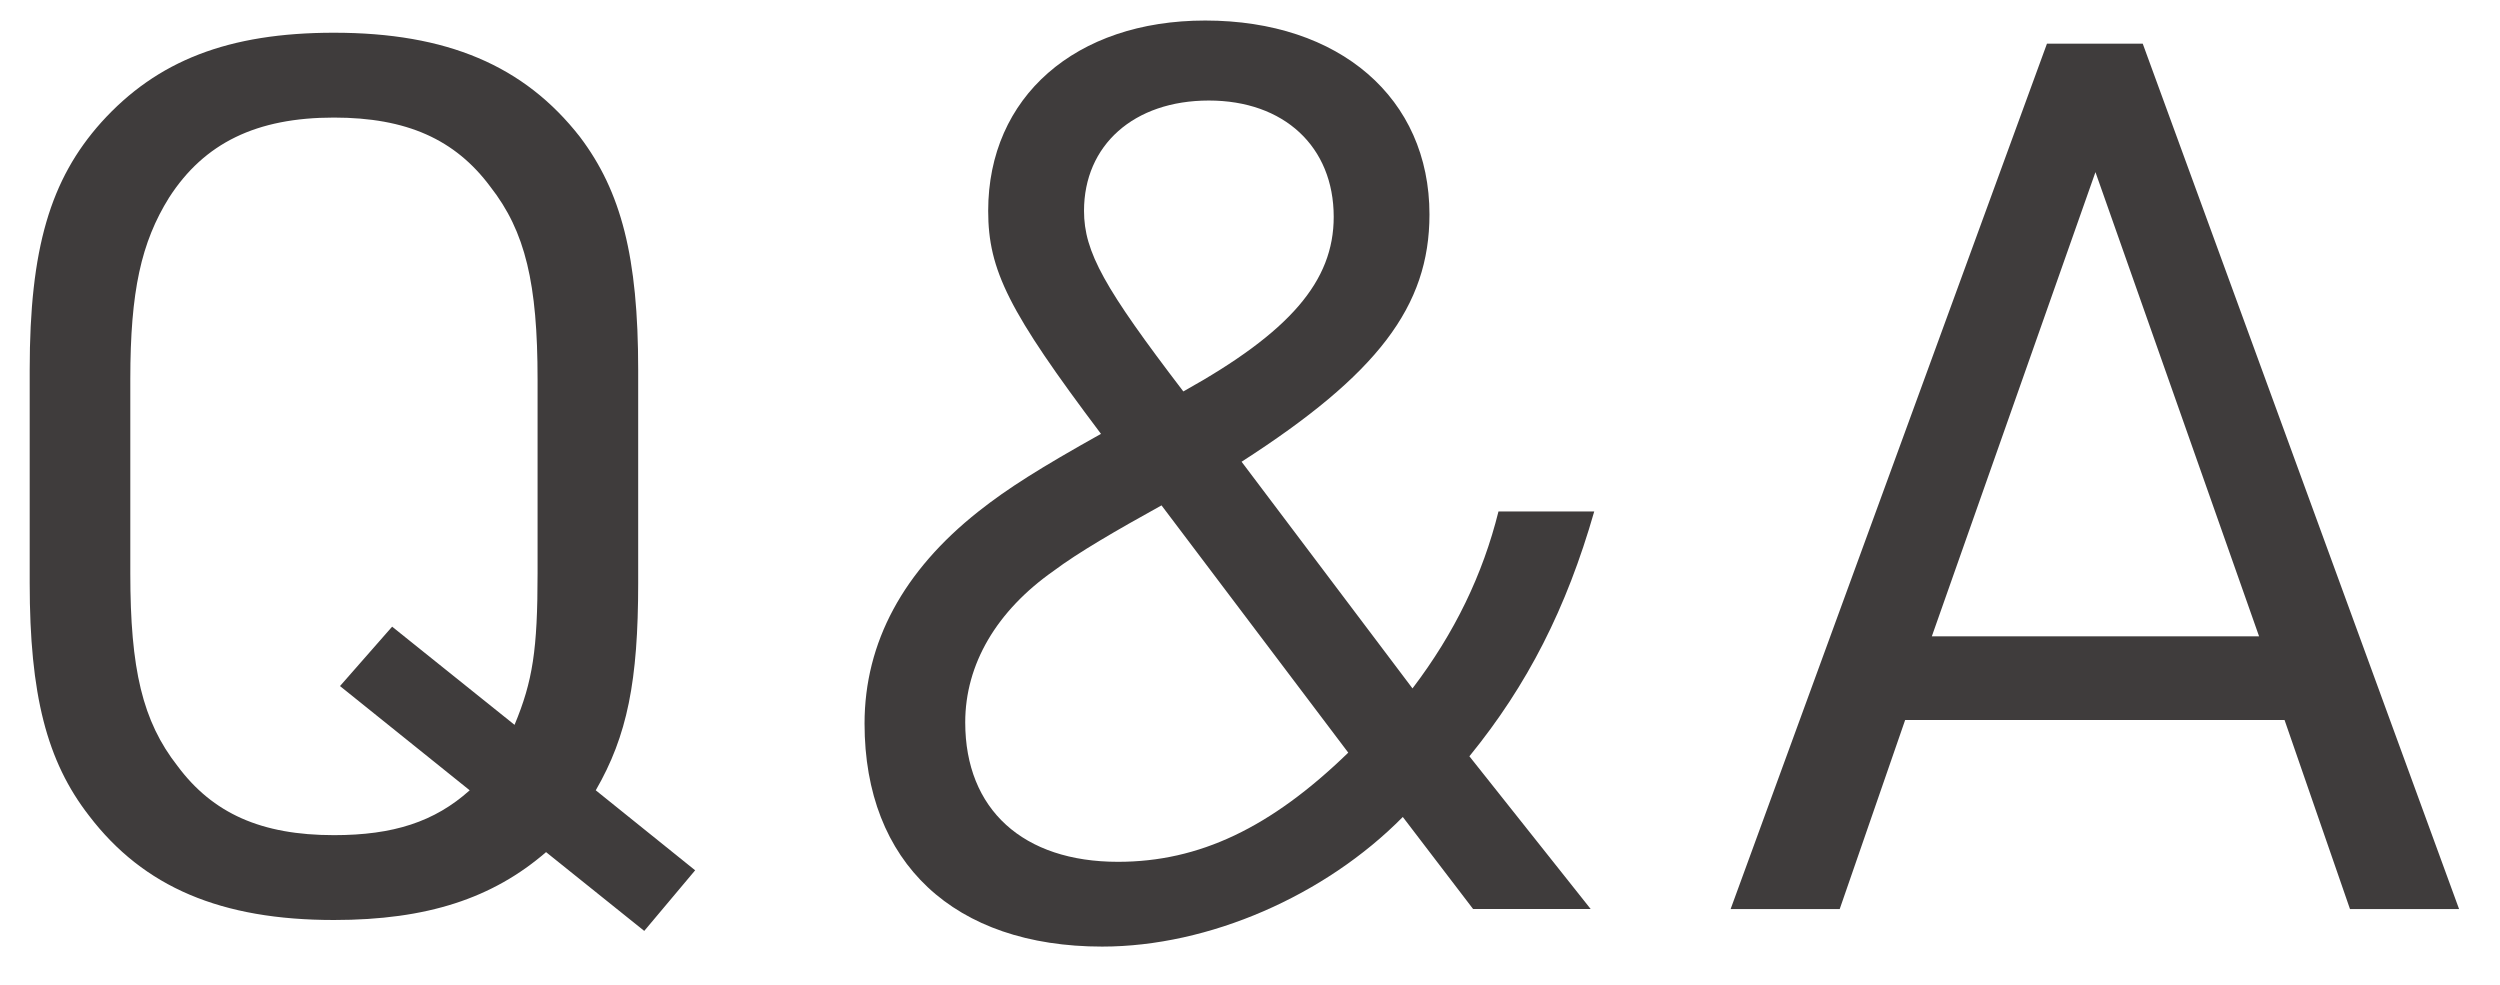
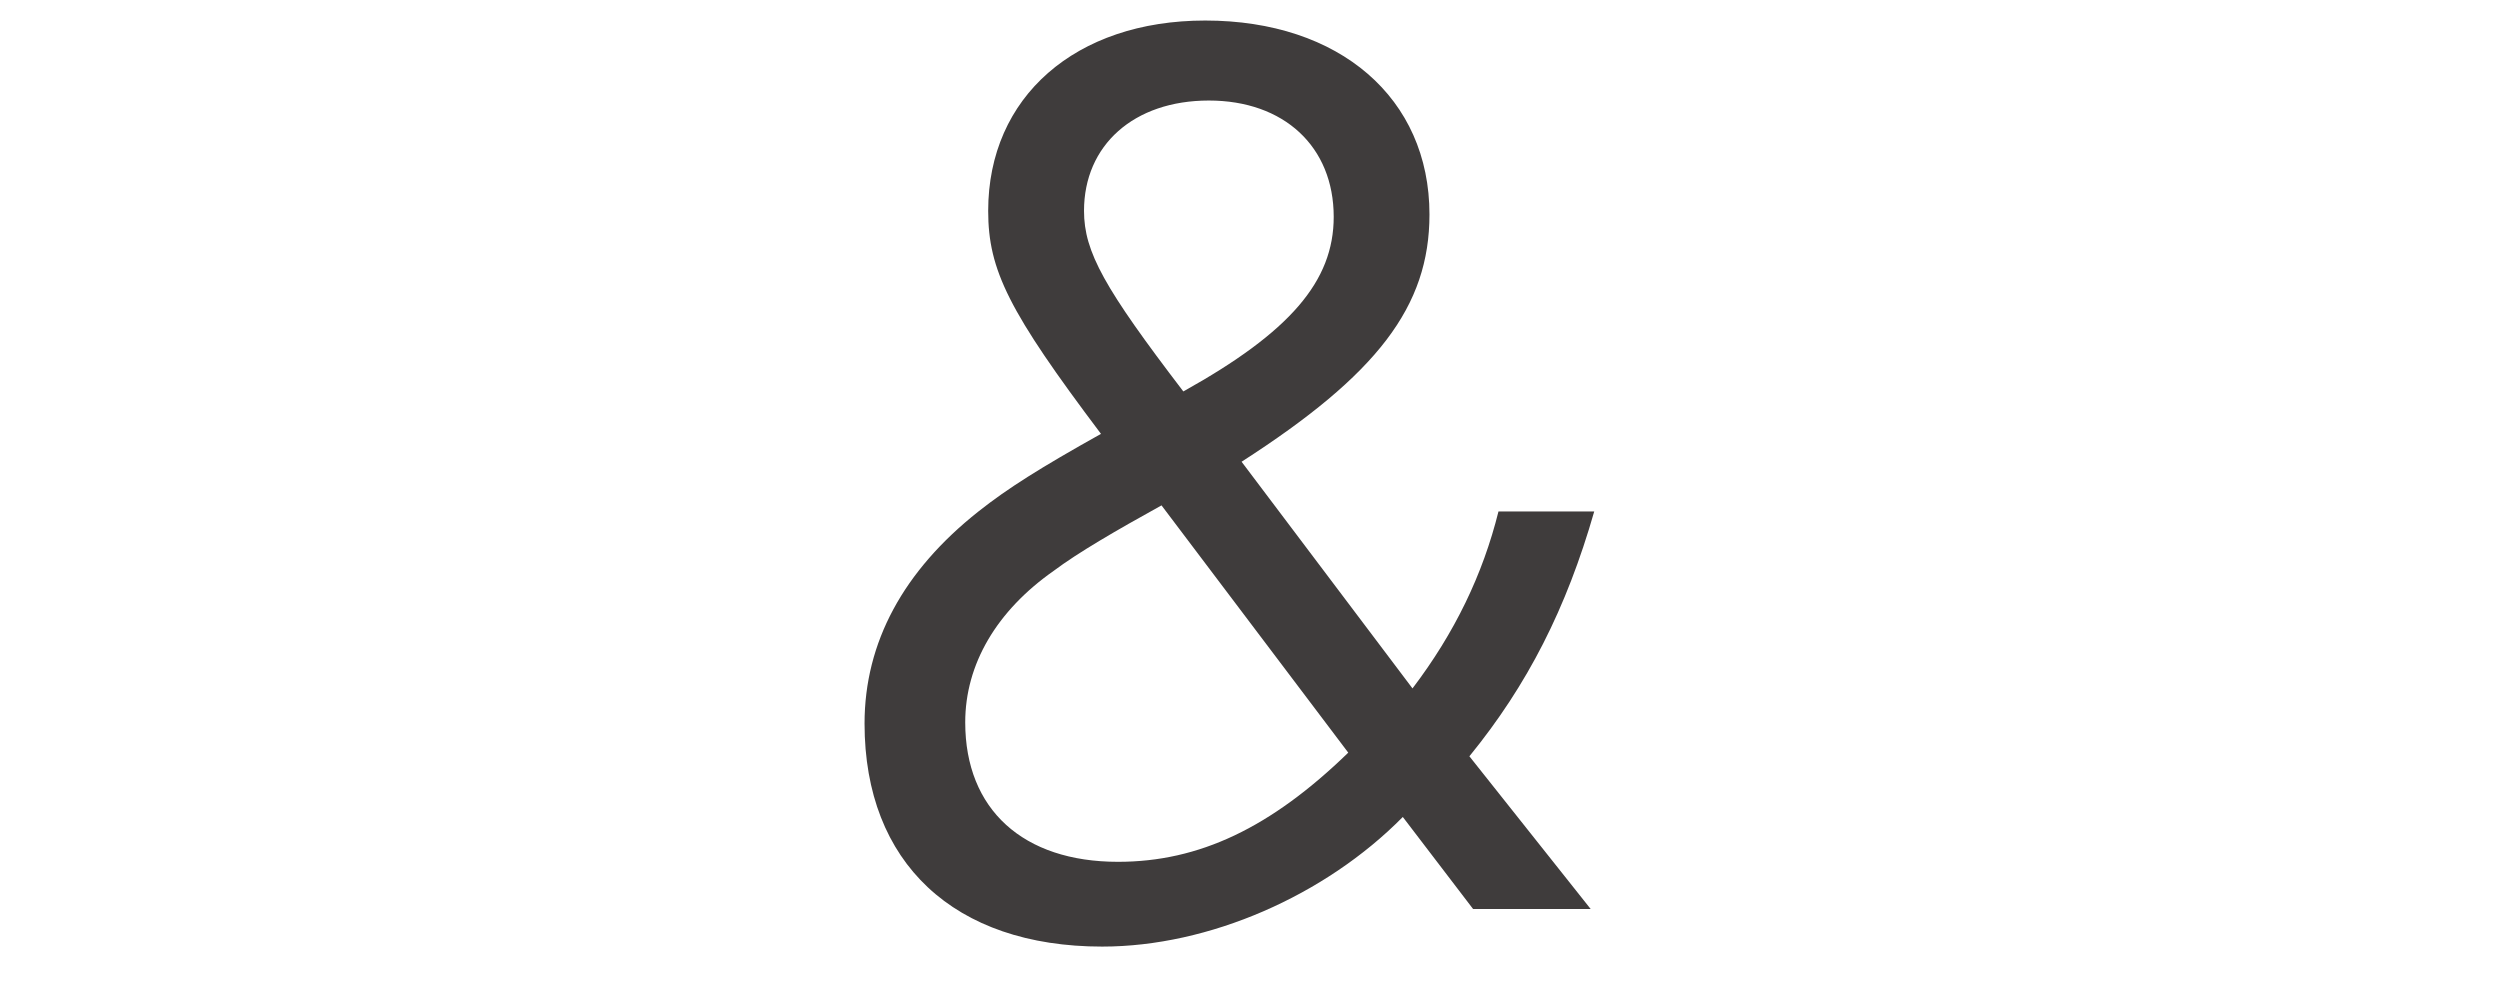
<svg xmlns="http://www.w3.org/2000/svg" width="33" height="13" viewBox="0 0 33 13" fill="none">
-   <path d="M30.156 9.504H25.148L24.284 12H22.844L27.02 0.576H28.284L32.46 12H31.02L30.156 9.504ZM29.82 8.4L27.66 2.272L25.5 8.4H29.82Z" fill="#3F3C3C" />
  <path d="M19.445 11.999L18.517 10.784C17.492 11.823 15.957 12.495 14.549 12.495C12.597 12.495 11.412 11.392 11.412 9.551C11.412 8.479 11.925 7.535 12.916 6.751C13.3 6.447 13.732 6.175 14.533 5.727C13.316 4.111 13.044 3.567 13.044 2.783C13.044 1.279 14.197 0.271 15.909 0.271C17.684 0.271 18.869 1.295 18.869 2.831C18.869 4.047 18.18 4.943 16.389 6.095L18.645 9.087C19.204 8.351 19.573 7.583 19.78 6.751H21.044C20.677 8.031 20.165 9.039 19.396 9.983L20.997 11.999H19.445ZM15.62 5.167C17.029 4.383 17.605 3.711 17.605 2.863C17.605 1.935 16.948 1.327 15.957 1.327C14.964 1.327 14.309 1.919 14.309 2.783C14.309 3.327 14.581 3.807 15.62 5.167ZM17.797 9.935L15.332 6.671C14.725 7.007 14.229 7.295 13.909 7.535C13.156 8.063 12.741 8.767 12.741 9.535C12.741 10.688 13.508 11.376 14.757 11.376C15.829 11.376 16.773 10.928 17.797 9.935Z" fill="#3F3C3C" />
-   <path d="M8.504 12.288L7.208 11.248C6.504 11.856 5.64 12.144 4.408 12.144C2.92 12.144 1.896 11.712 1.176 10.768C0.616 10.048 0.392 9.168 0.392 7.696V4.88C0.392 3.28 0.664 2.368 1.336 1.616C2.072 0.8 3.016 0.432 4.408 0.432C5.896 0.432 6.92 0.864 7.656 1.808C8.2 2.528 8.424 3.392 8.424 4.88V7.696C8.424 8.992 8.28 9.712 7.864 10.432L9.176 11.488L8.504 12.288ZM6.2 10.432L4.488 9.056L5.176 8.272L6.792 9.568C7.032 8.992 7.096 8.576 7.096 7.568V5.008C7.096 3.744 6.936 3.056 6.472 2.464C6.008 1.84 5.368 1.552 4.408 1.552C3.384 1.552 2.696 1.888 2.232 2.608C1.864 3.2 1.72 3.84 1.72 5.008V7.568C1.72 8.832 1.88 9.52 2.344 10.112C2.808 10.736 3.448 11.024 4.408 11.024C5.192 11.024 5.736 10.848 6.2 10.432Z" fill="#3F3C3C" />
</svg>